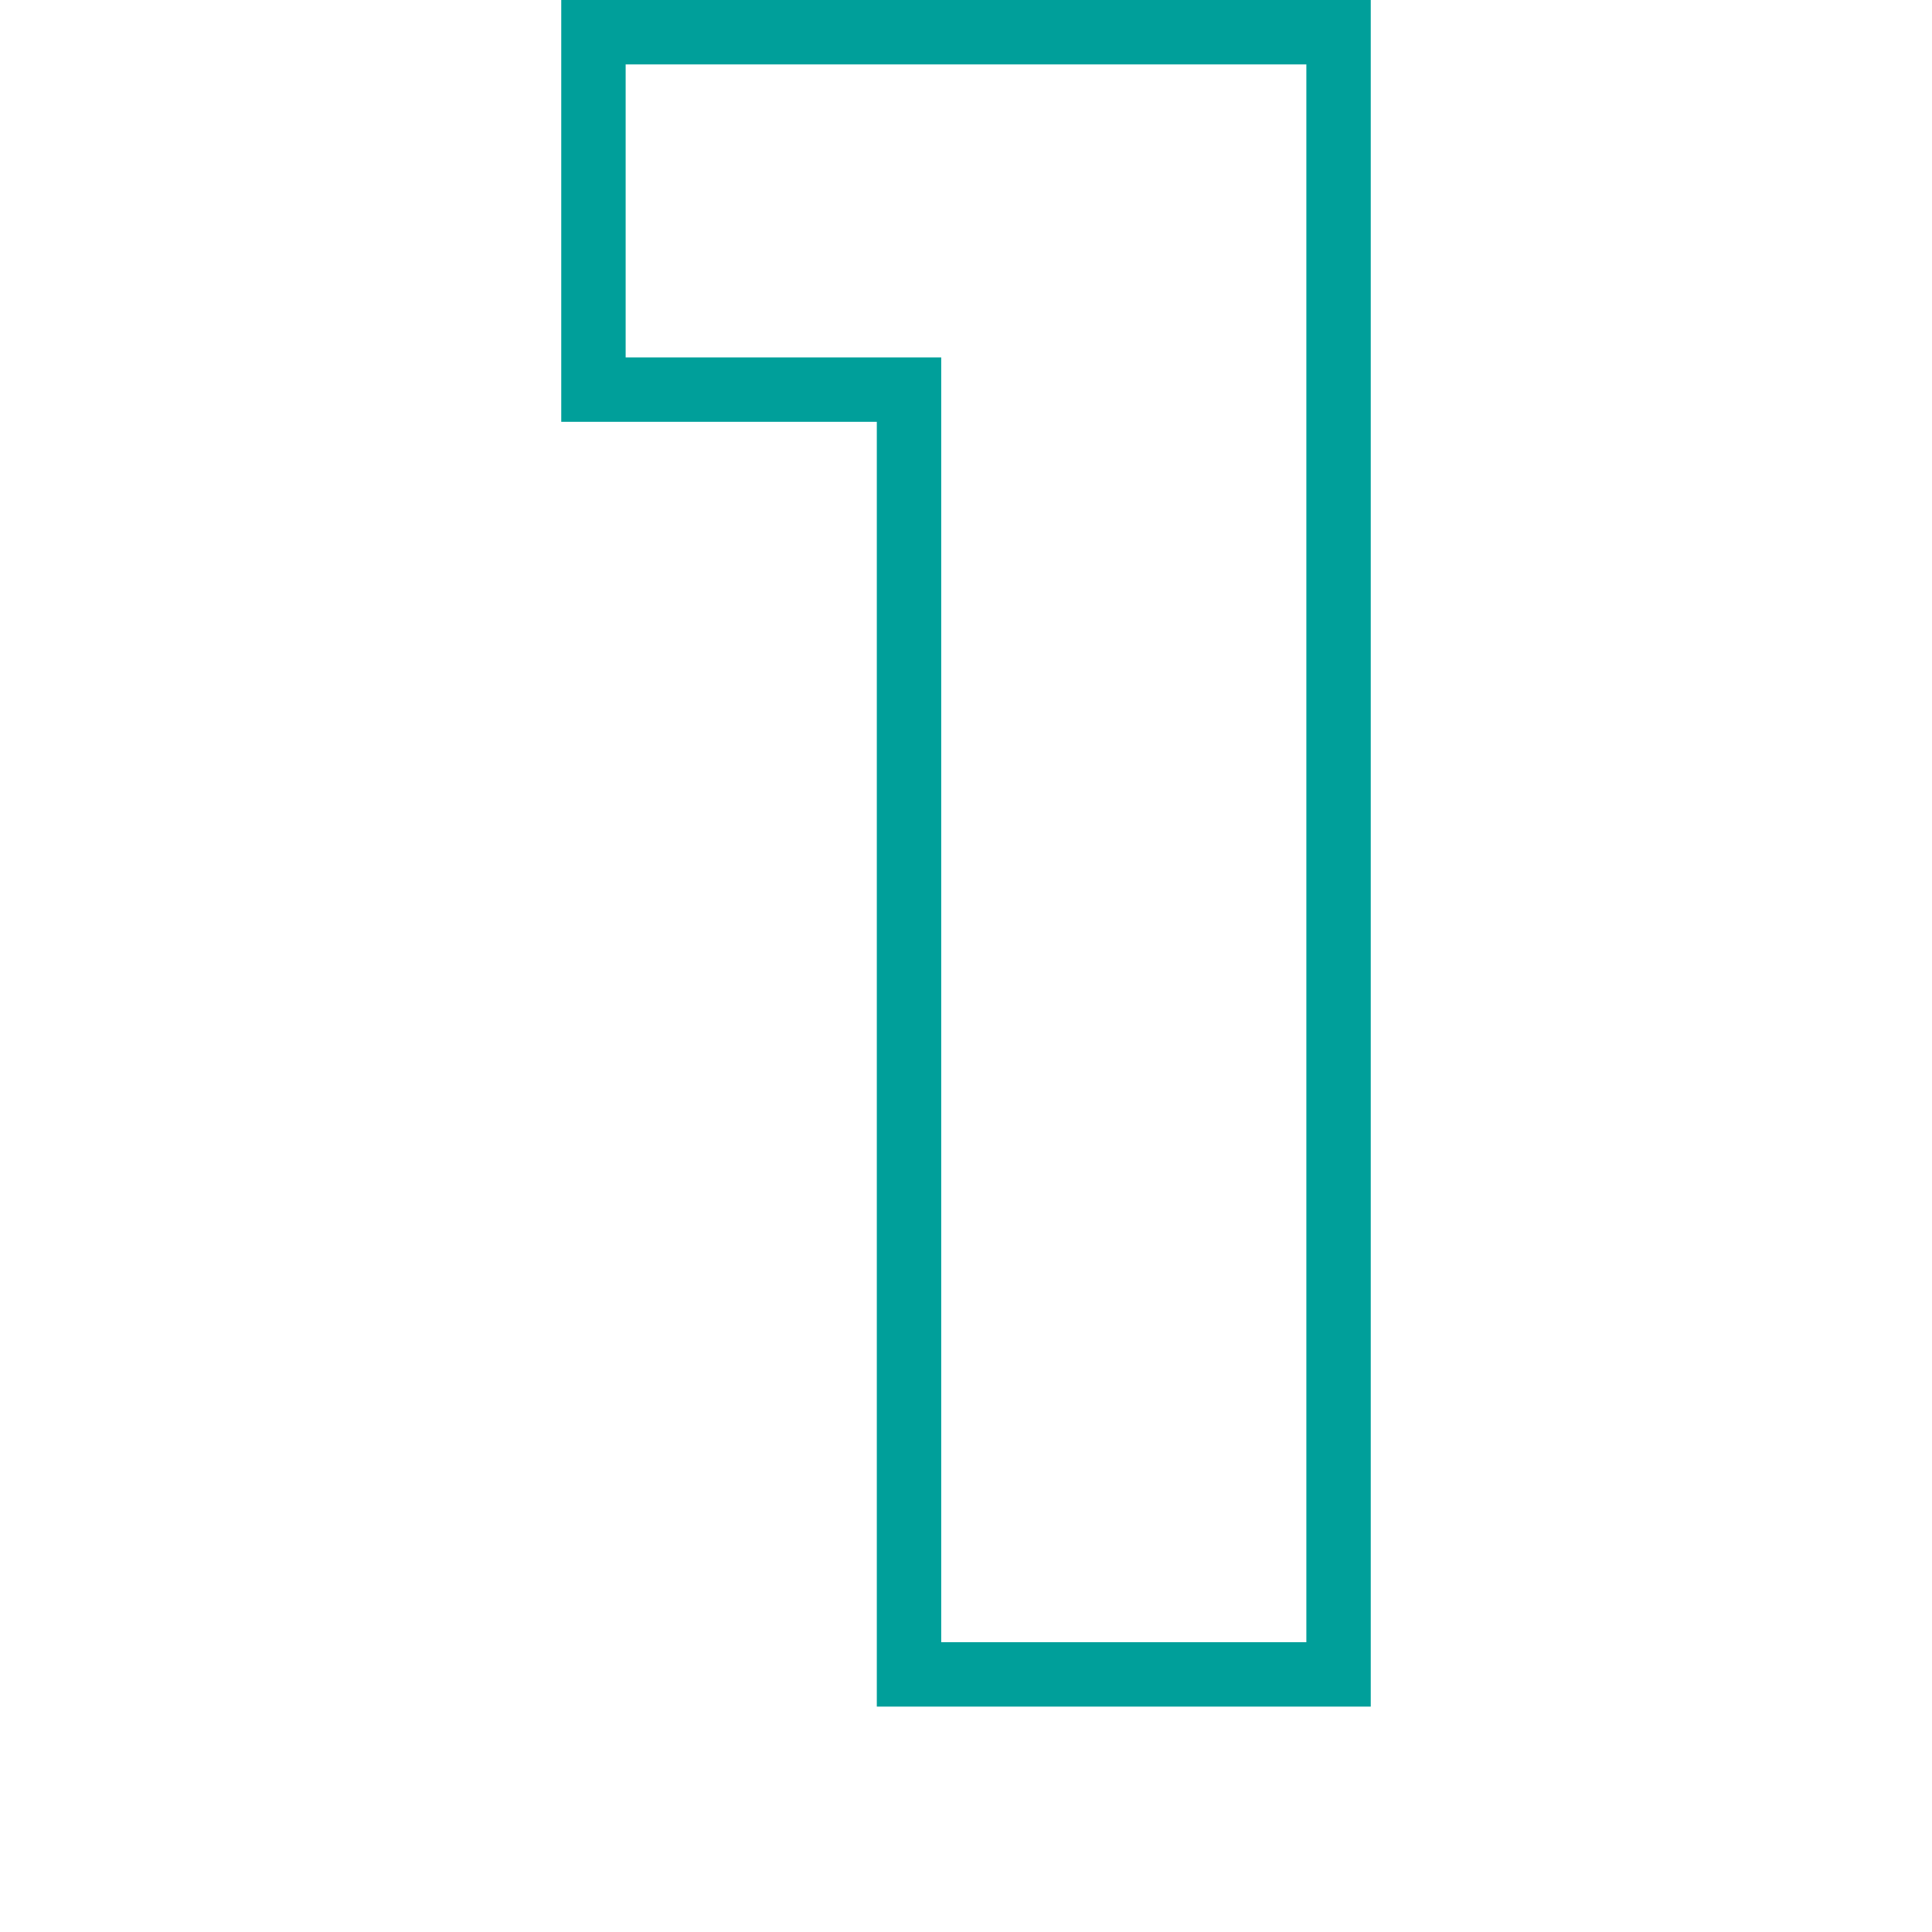
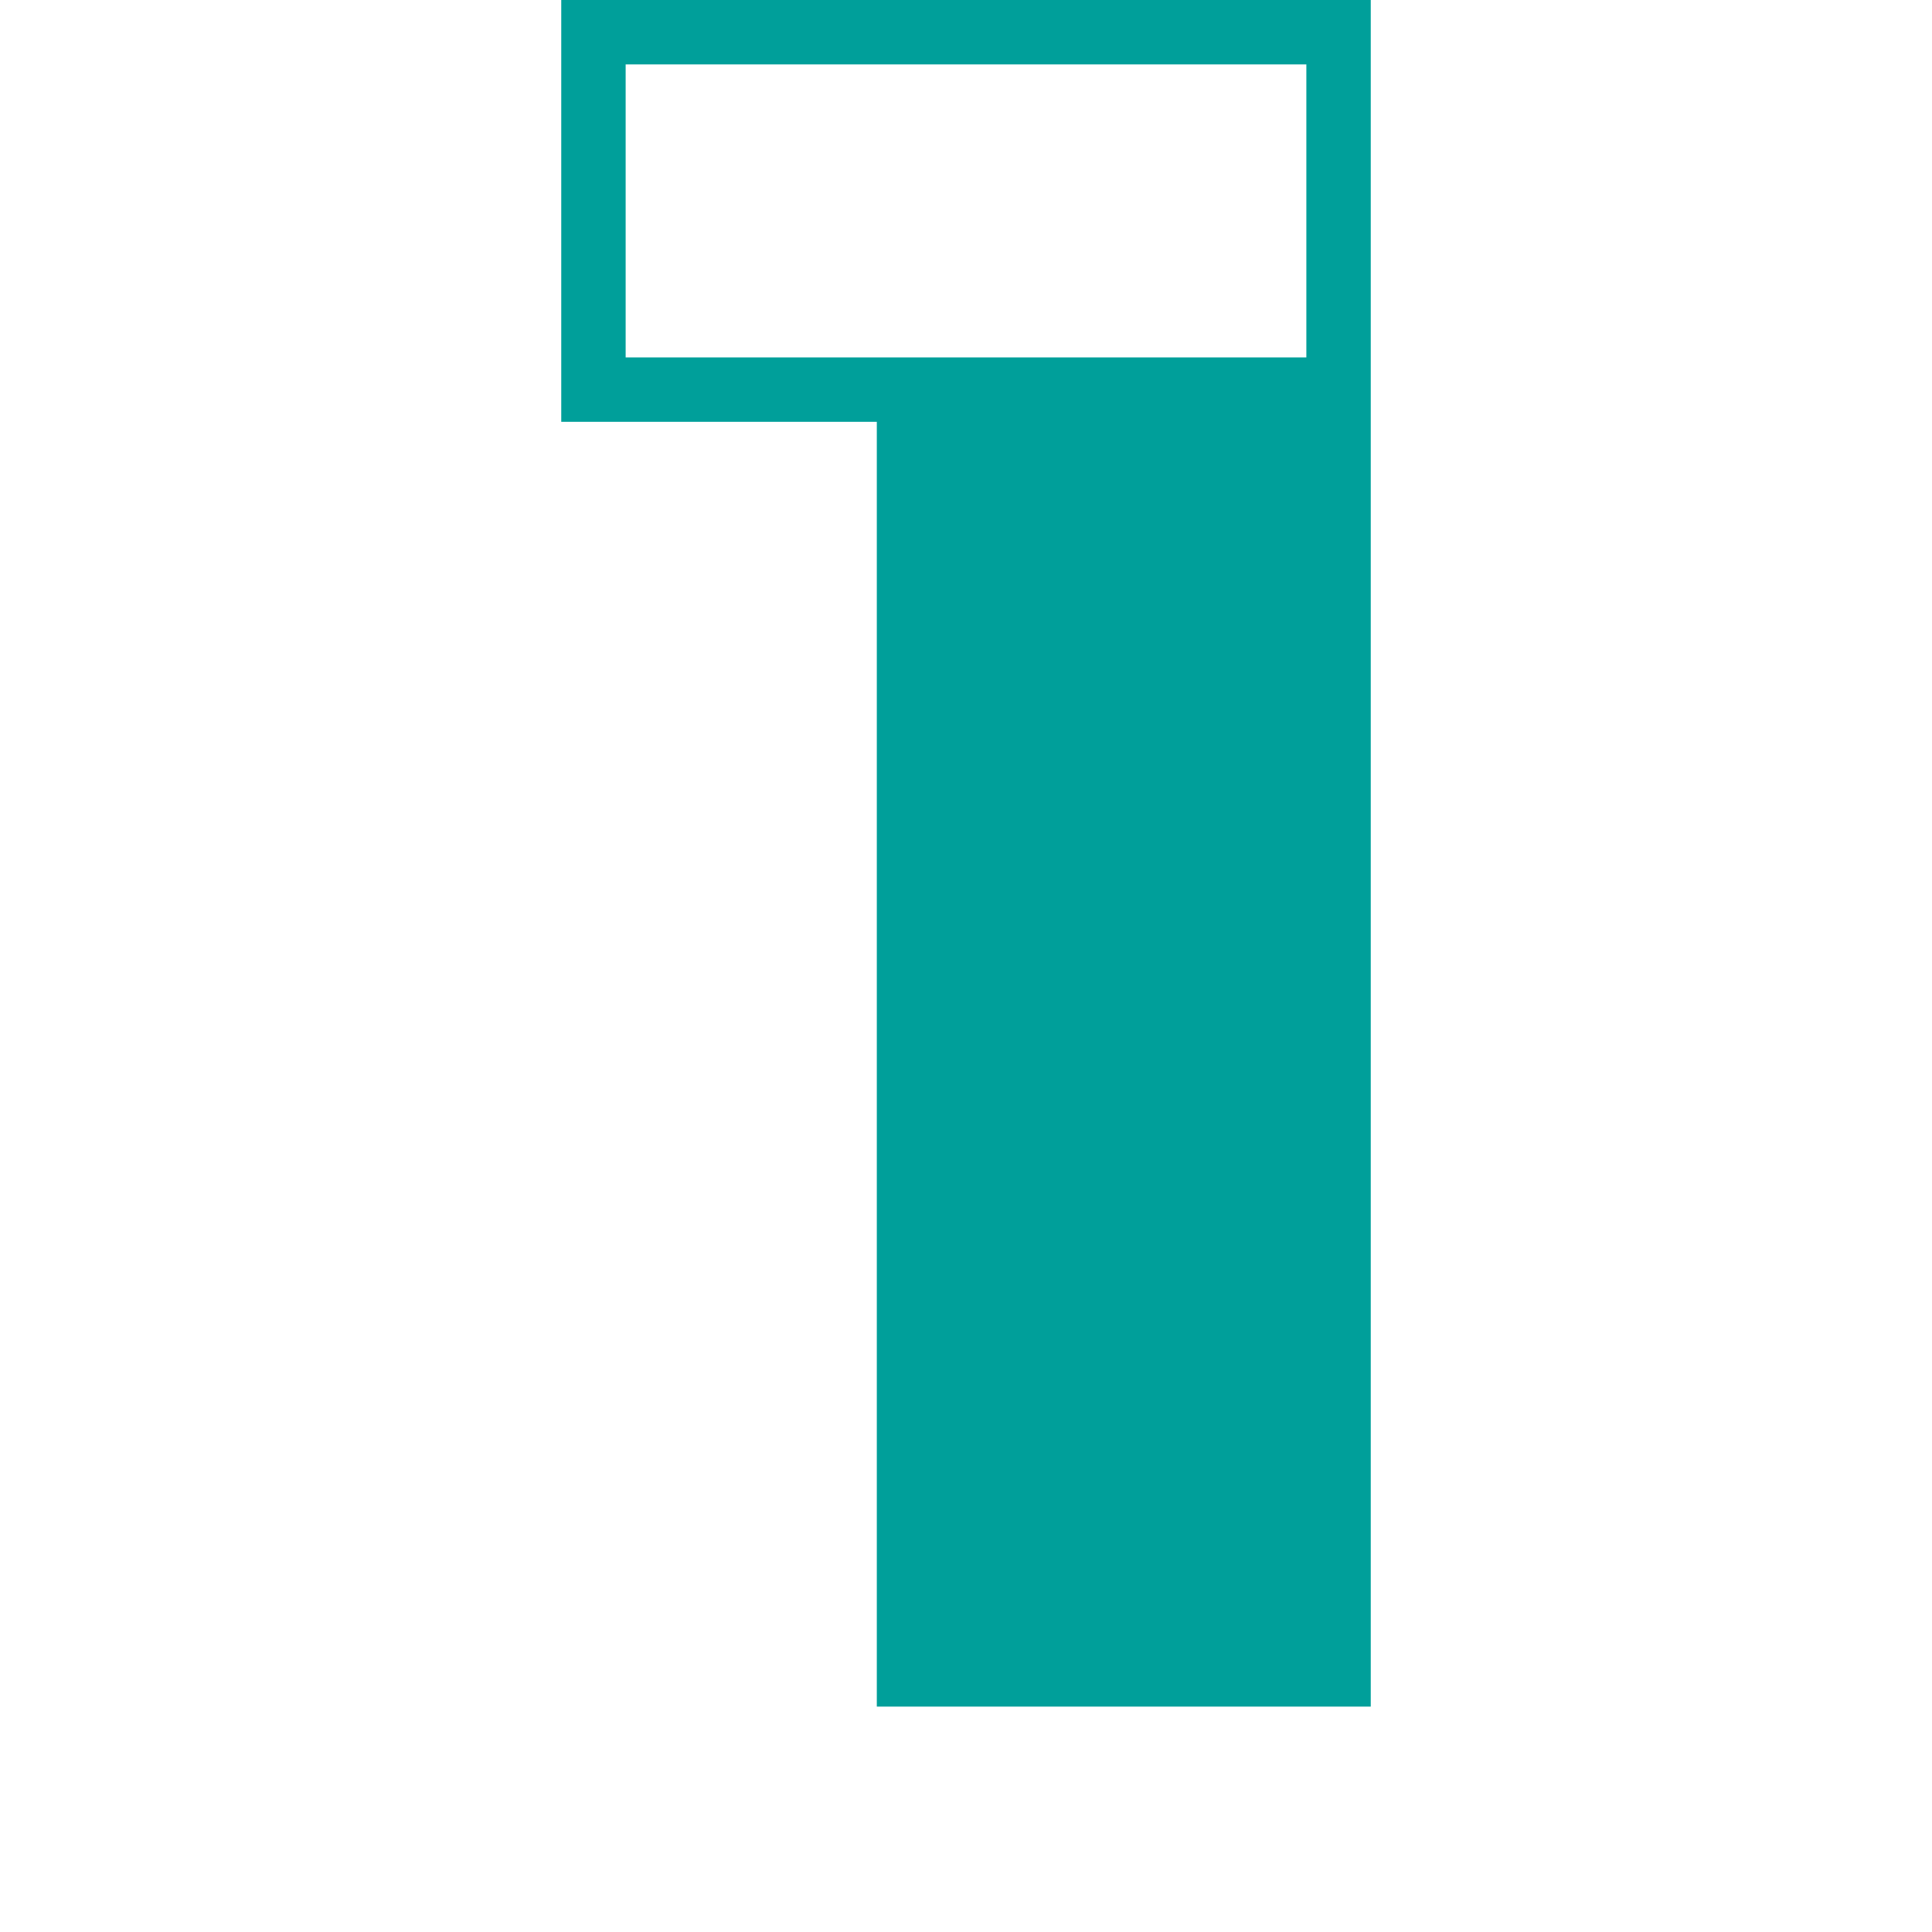
<svg xmlns="http://www.w3.org/2000/svg" width="60" height="60" viewBox="0 0 60 60" fill="none">
-   <path fill-rule="evenodd" clip-rule="evenodd" d="M17.43 0H42.57V53H27.23V13.1H17.43V0ZM19.43 11.1V2H40.57V51H29.23V11.1H19.43Z" fill="#009F9A" />
+   <path fill-rule="evenodd" clip-rule="evenodd" d="M17.43 0H42.57V53H27.23V13.1H17.43V0ZM19.43 11.1V2H40.57V51V11.1H19.43Z" fill="#009F9A" />
</svg>